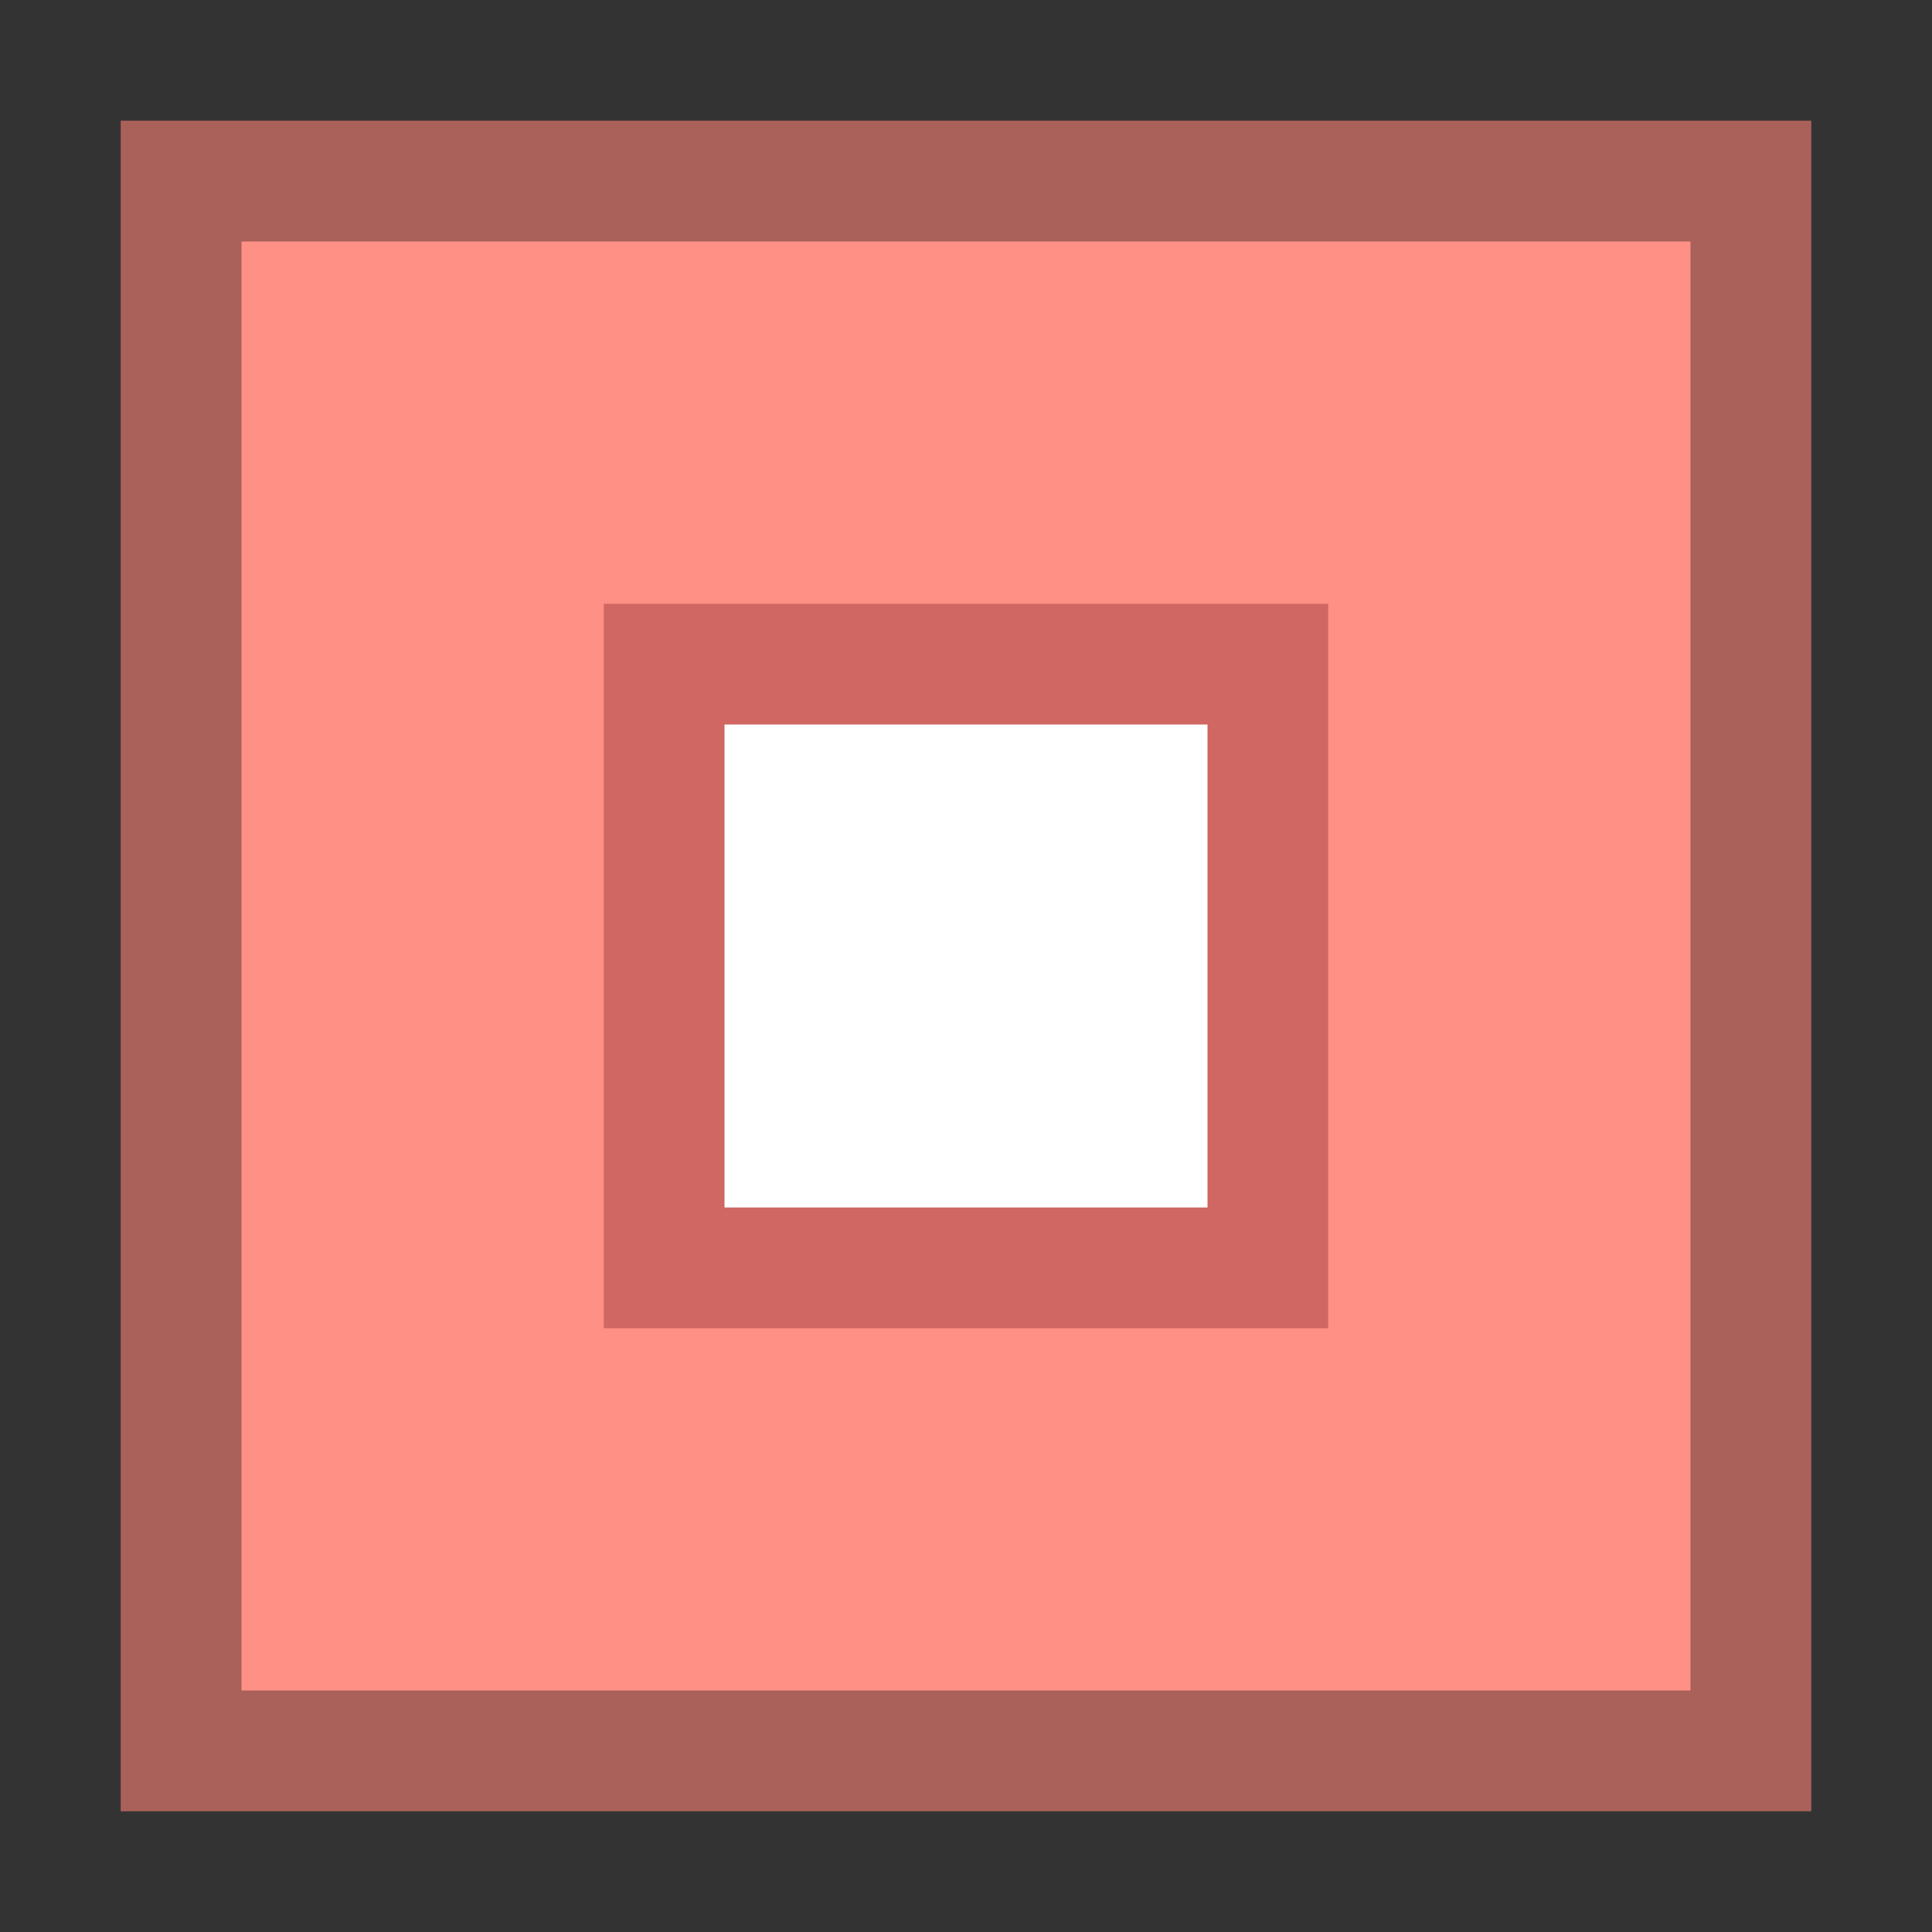
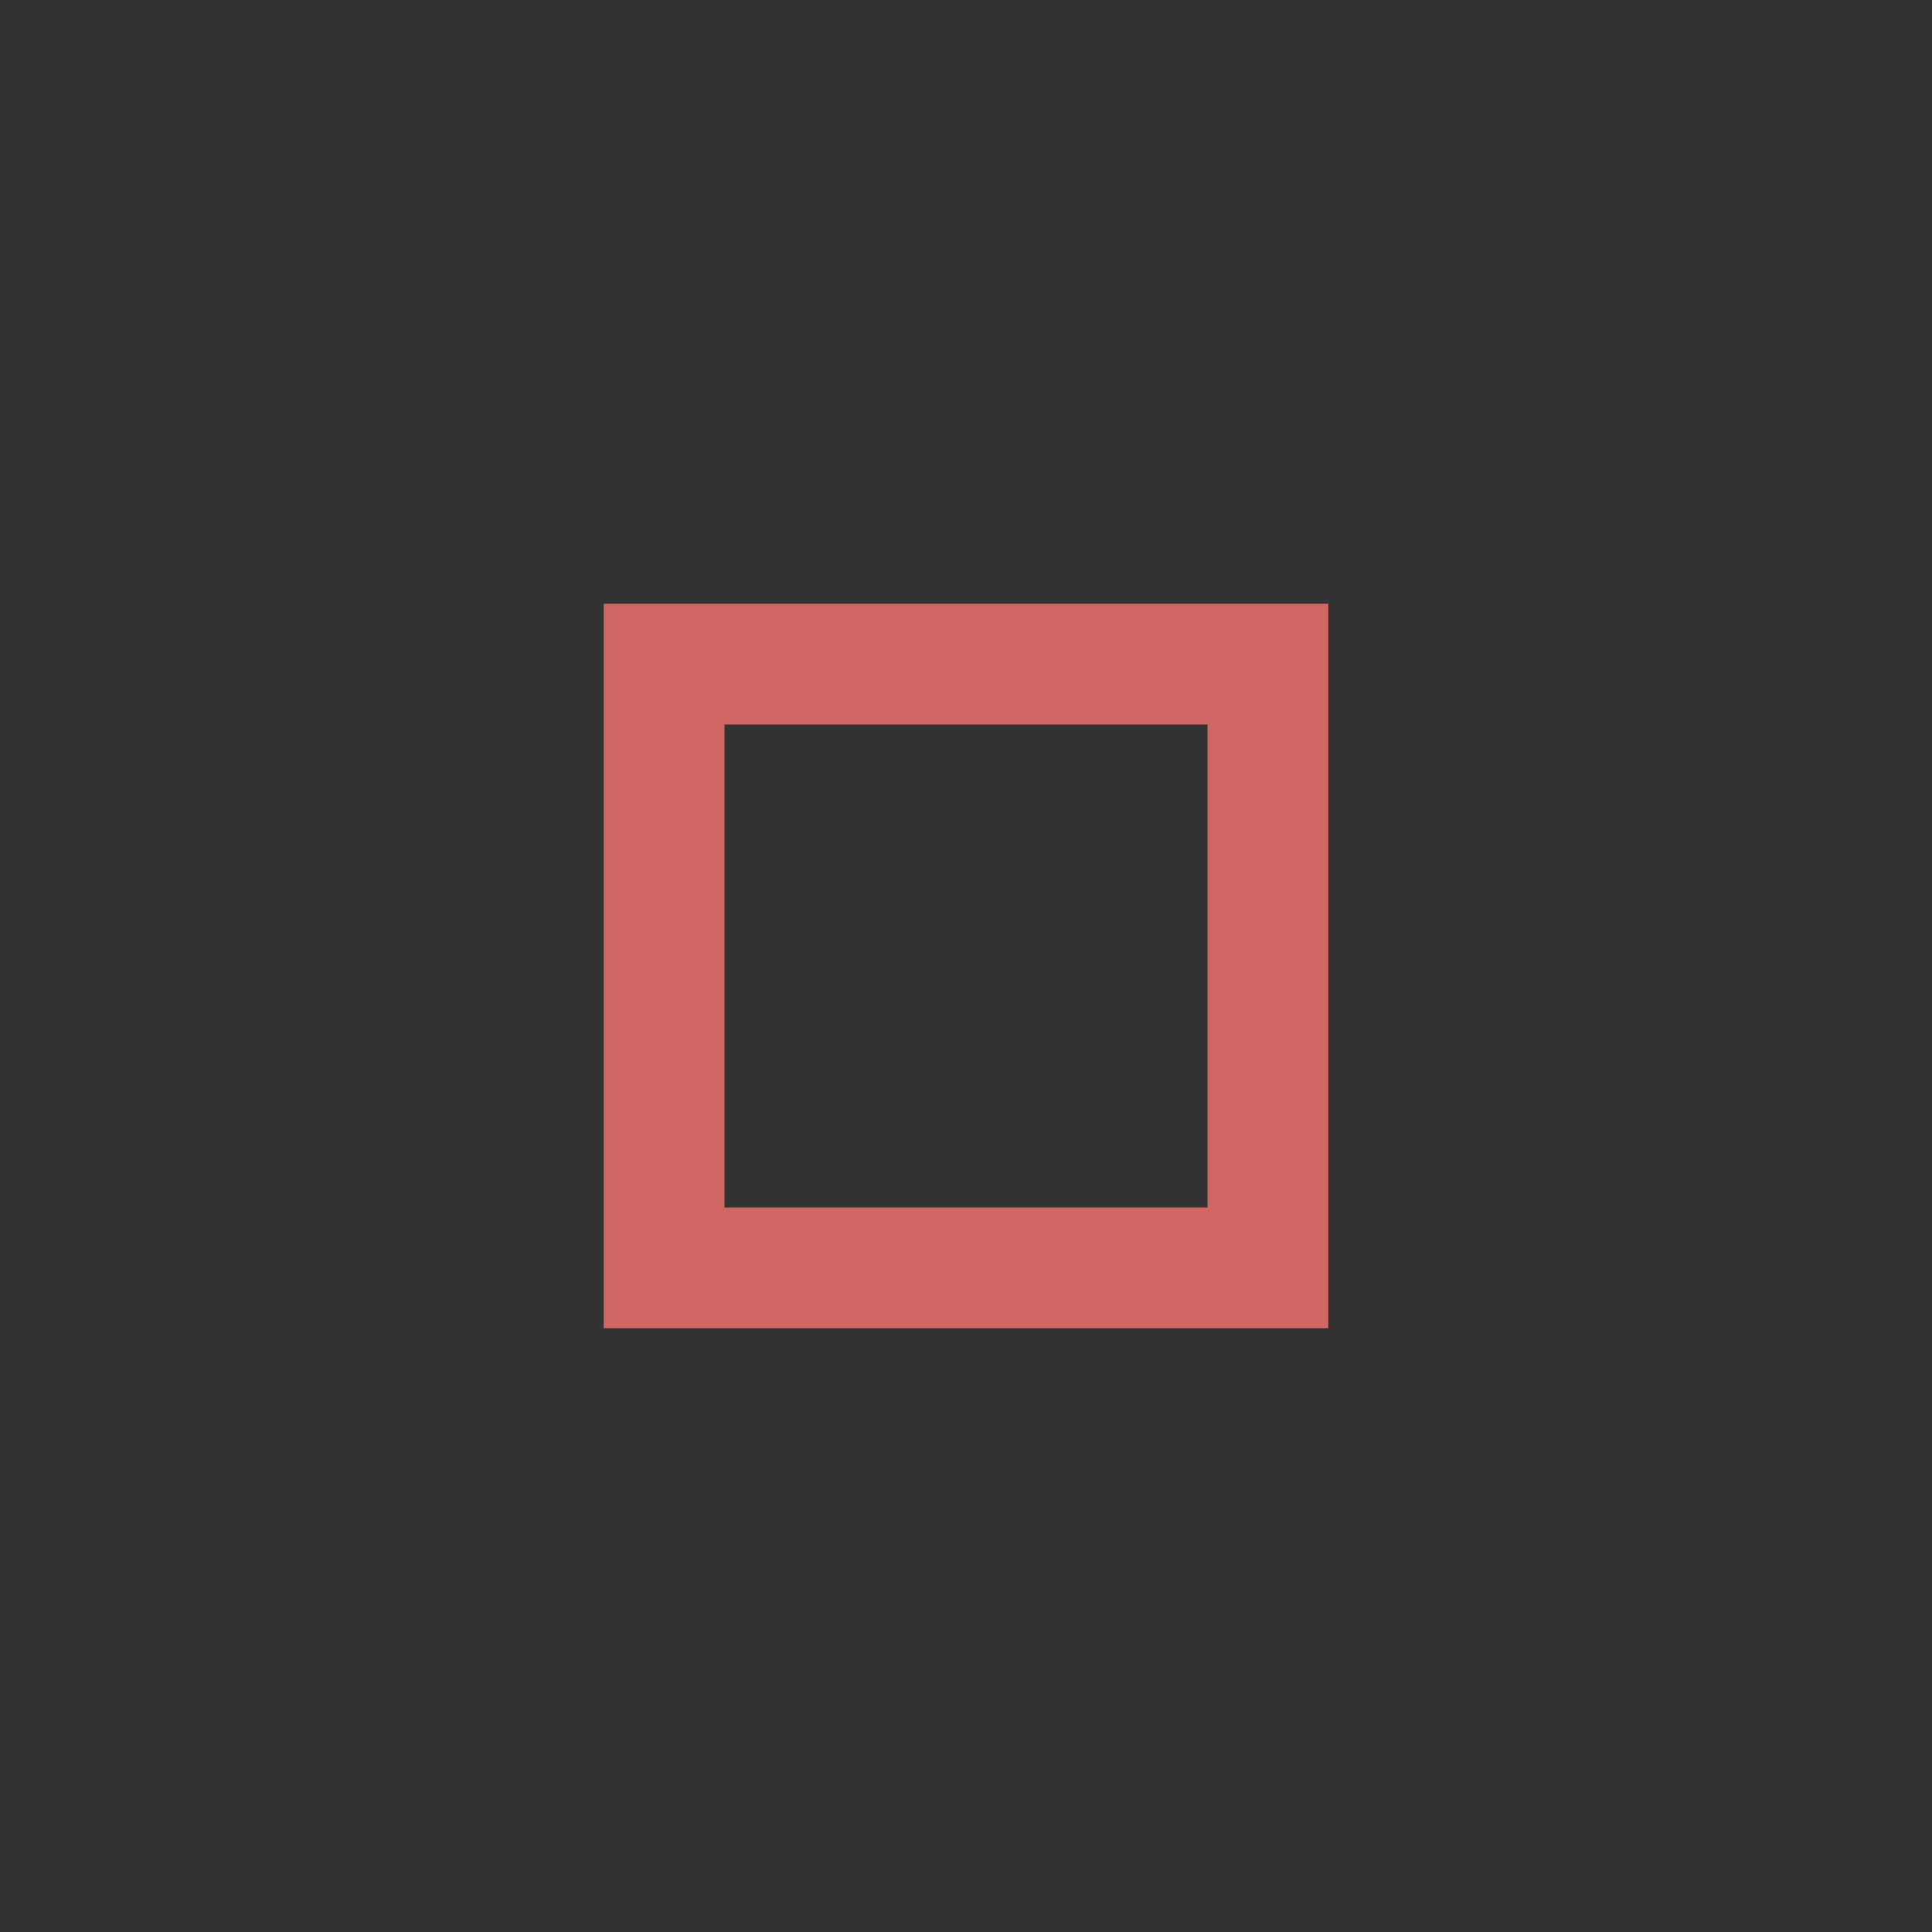
<svg xmlns="http://www.w3.org/2000/svg" id="New_Vector" width="16" height="16" version="1.1" viewBox="0 0 16 16">
  <rect x="0" y="0" width="16" height="16" fill="#333333" stroke="none" />
  <defs>
    <style>
      .st0 {
        fill: #fff;
      }

      .st1 {
        fill: #d16762;
      }

      .st2 {
        opacity: .33;
      }

      .st3 {
        fill: #fe9086;
      }
    </style>
  </defs>
  <g>
-     <rect class="st3" x="1" y="1" width="14" height="14" />
    <g class="st2">
-       <path d="M14,2v12H2V2h12M15,1H1v14h14V1h0Z" />
-     </g>
+       </g>
  </g>
  <g>
-     <rect class="st0" x="5.5" y="5.5" width="5" height="5" />
    <path class="st1" d="M10,6v4h-4v-4h4M11,5h-6v6h6v-6h0Z" />
  </g>
</svg>